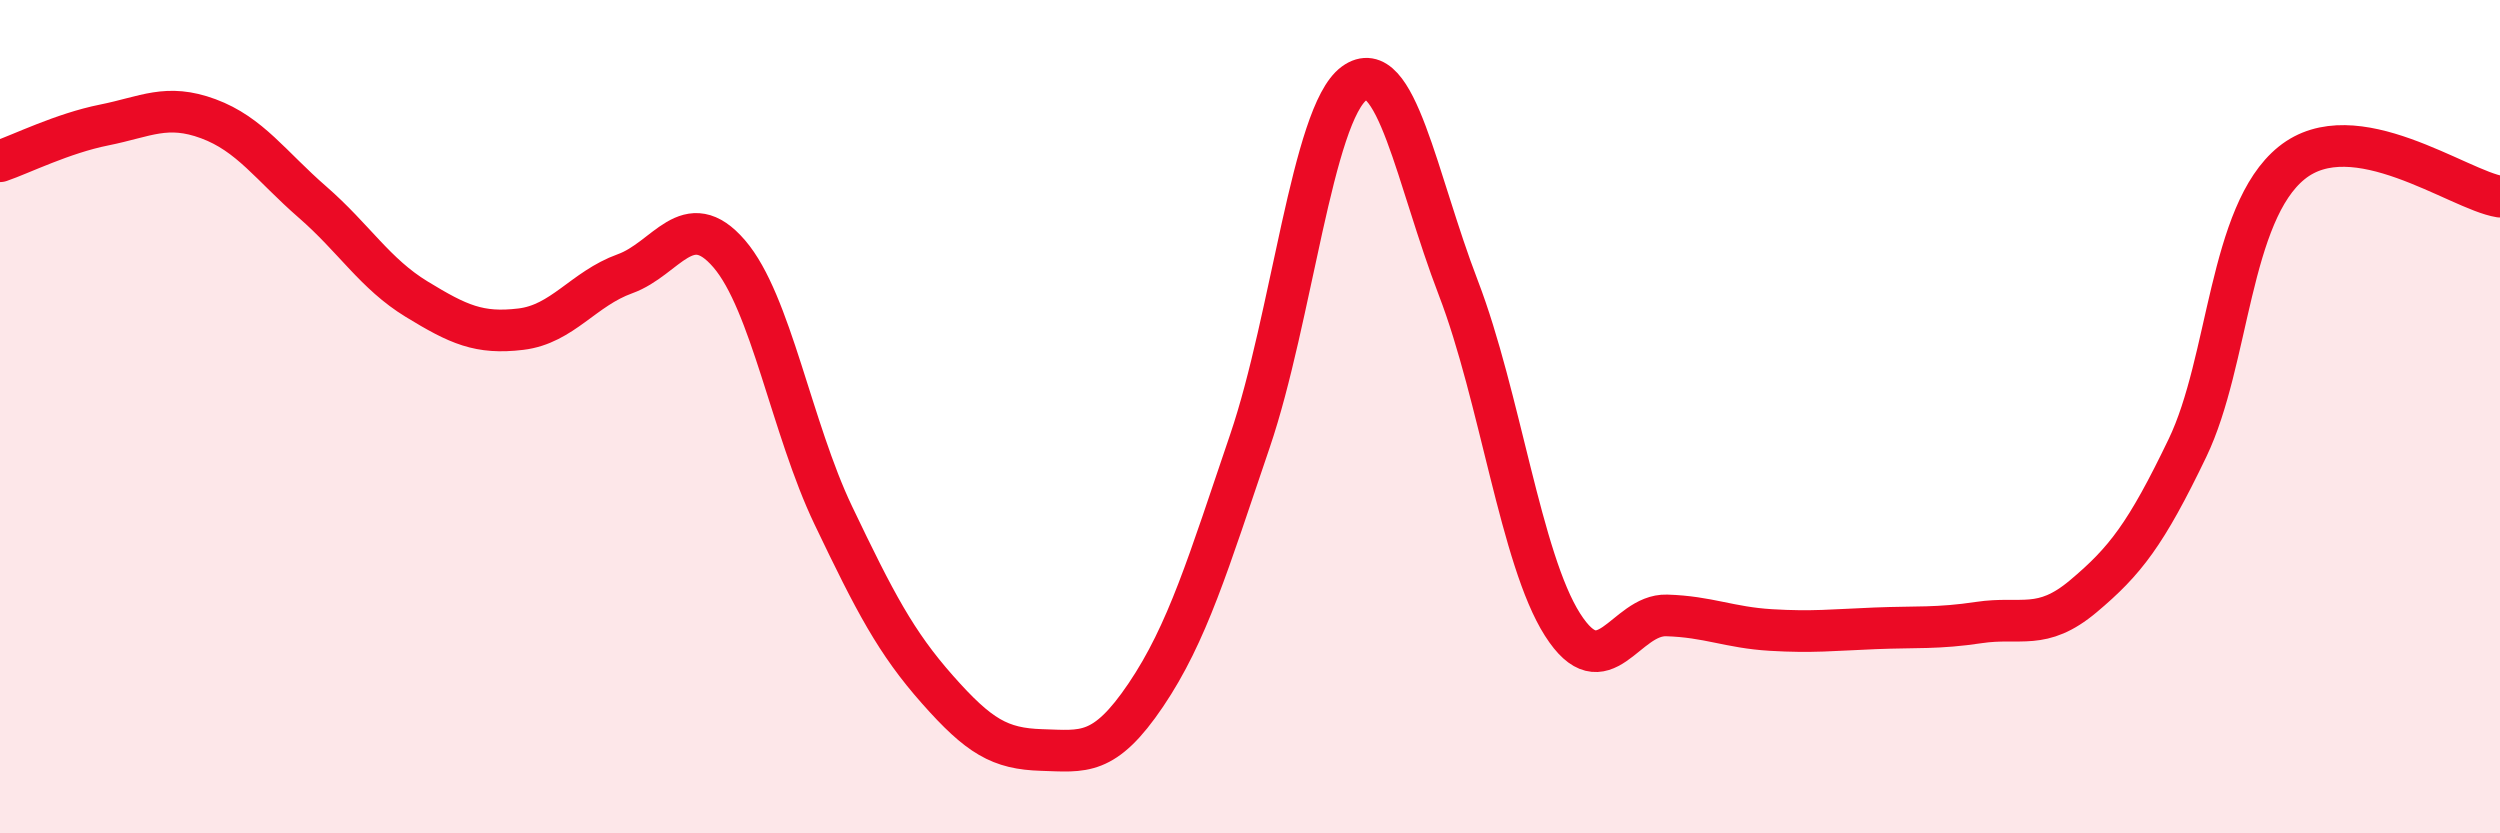
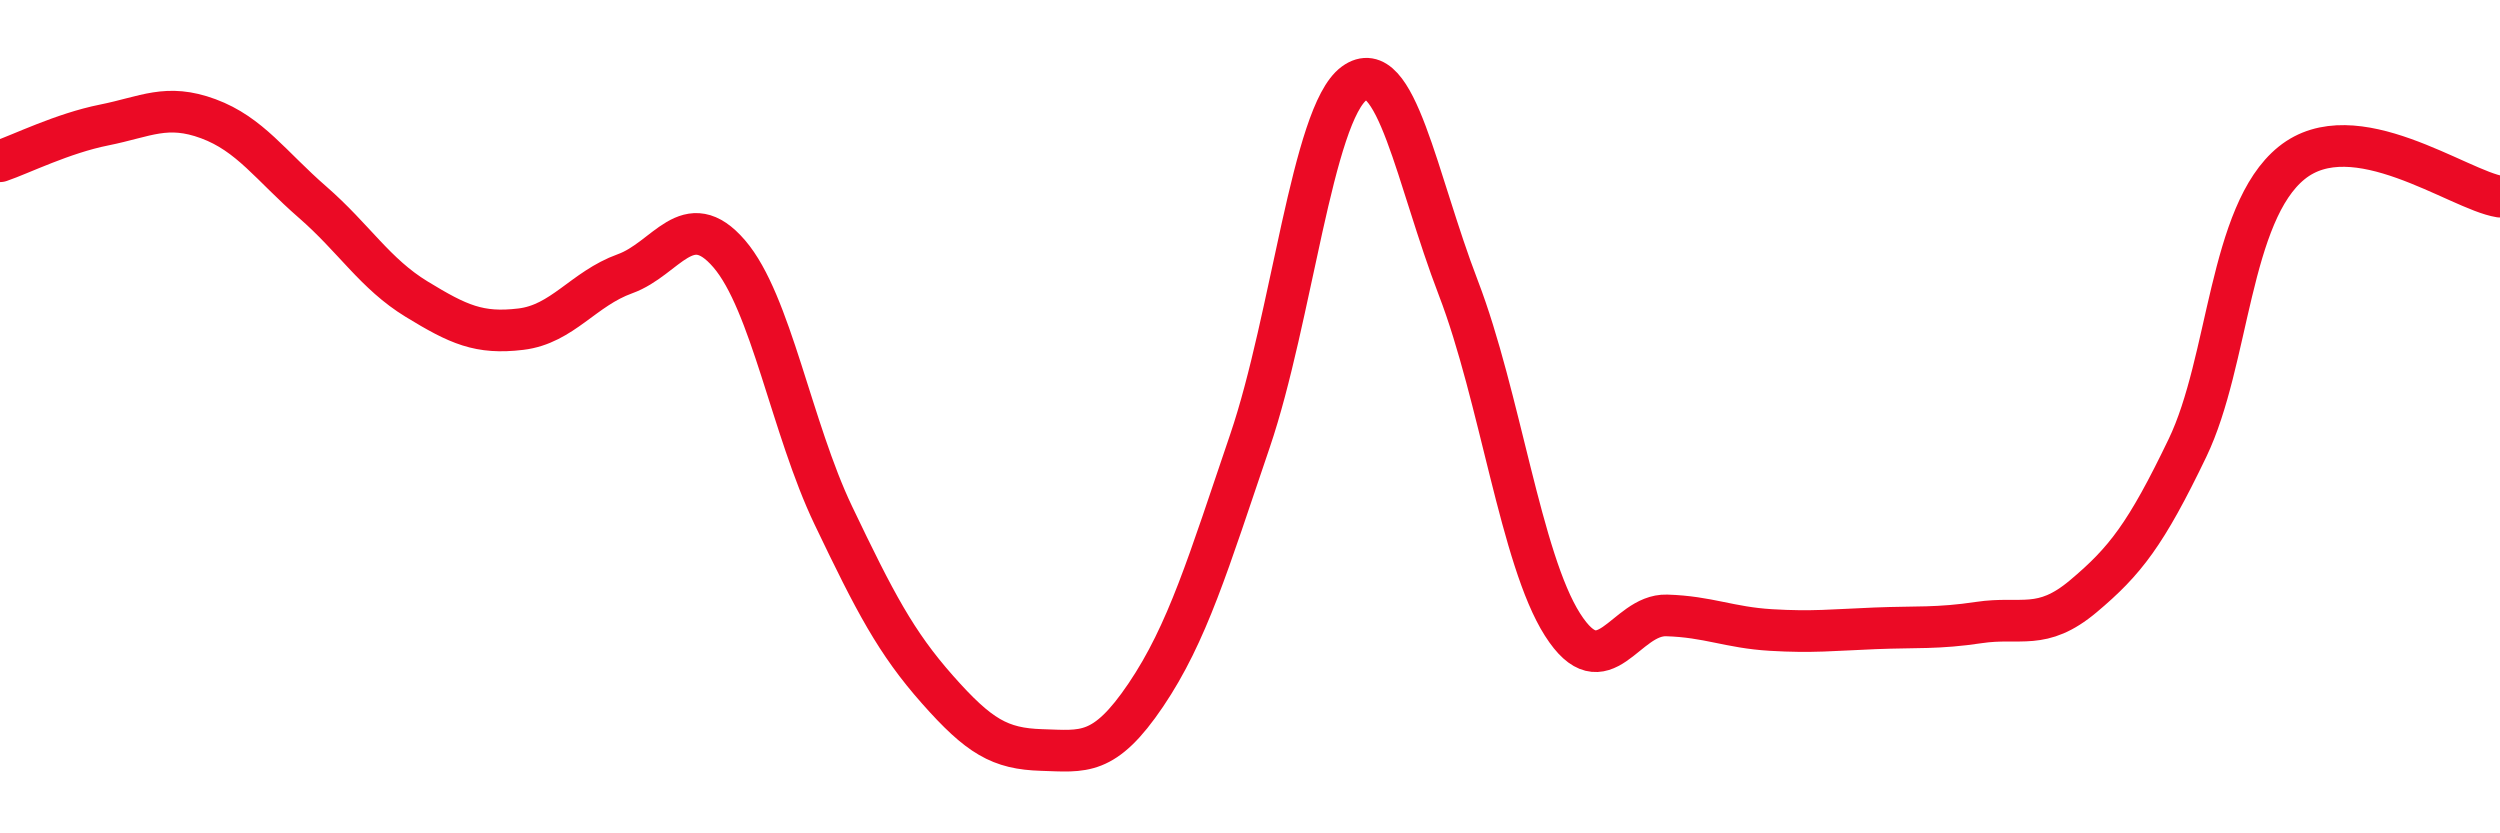
<svg xmlns="http://www.w3.org/2000/svg" width="60" height="20" viewBox="0 0 60 20">
-   <path d="M 0,3.87 C 0.5,3.7 1.5,3.2 2.5,3 C 3.5,2.8 4,2.48 5,2.85 C 6,3.22 6.5,3.98 7.5,4.85 C 8.5,5.72 9,6.57 10,7.18 C 11,7.79 11.5,8.02 12.5,7.9 C 13.5,7.78 14,6.93 15,6.57 C 16,6.21 16.5,4.93 17.5,6.09 C 18.5,7.25 19,10.28 20,12.37 C 21,14.46 21.5,15.42 22.5,16.55 C 23.5,17.68 24,17.97 25,18 C 26,18.03 26.5,18.16 27.5,16.68 C 28.5,15.2 29,13.52 30,10.58 C 31,7.64 31.5,2.73 32.5,2 C 33.5,1.27 34,4.31 35,6.91 C 36,9.51 36.5,13.42 37.5,14.99 C 38.5,16.56 39,14.74 40,14.77 C 41,14.8 41.5,15.06 42.5,15.12 C 43.5,15.18 44,15.12 45,15.08 C 46,15.04 46.5,15.09 47.5,14.94 C 48.5,14.79 49,15.15 50,14.31 C 51,13.47 51.5,12.83 52.5,10.75 C 53.5,8.67 53.5,5.12 55,3.91 C 56.5,2.7 59,4.56 60,4.72L60 20L0 20Z" fill="#EB0A25" opacity="0.1" stroke-linecap="round" stroke-linejoin="round" />
  <path d="M 0,3.87 C 0.5,3.7 1.5,3.2 2.5,3 C 3.5,2.8 4,2.48 5,2.85 C 6,3.22 6.5,3.98 7.5,4.85 C 8.5,5.72 9,6.57 10,7.18 C 11,7.79 11.5,8.02 12.5,7.9 C 13.5,7.78 14,6.93 15,6.57 C 16,6.21 16.5,4.93 17.5,6.09 C 18.5,7.25 19,10.28 20,12.37 C 21,14.46 21.5,15.42 22.5,16.55 C 23.5,17.68 24,17.97 25,18 C 26,18.03 26.5,18.16 27.5,16.68 C 28.5,15.2 29,13.52 30,10.58 C 31,7.64 31.5,2.73 32.5,2 C 33.5,1.27 34,4.31 35,6.91 C 36,9.51 36.5,13.42 37.5,14.99 C 38.5,16.56 39,14.74 40,14.77 C 41,14.8 41.5,15.06 42.5,15.12 C 43.5,15.18 44,15.12 45,15.08 C 46,15.04 46.5,15.09 47.5,14.94 C 48.5,14.79 49,15.15 50,14.31 C 51,13.47 51.5,12.83 52.5,10.75 C 53.5,8.67 53.5,5.12 55,3.91 C 56.5,2.7 59,4.56 60,4.72" stroke="#EB0A25" stroke-width="1" fill="none" stroke-linecap="round" stroke-linejoin="round" />
</svg>